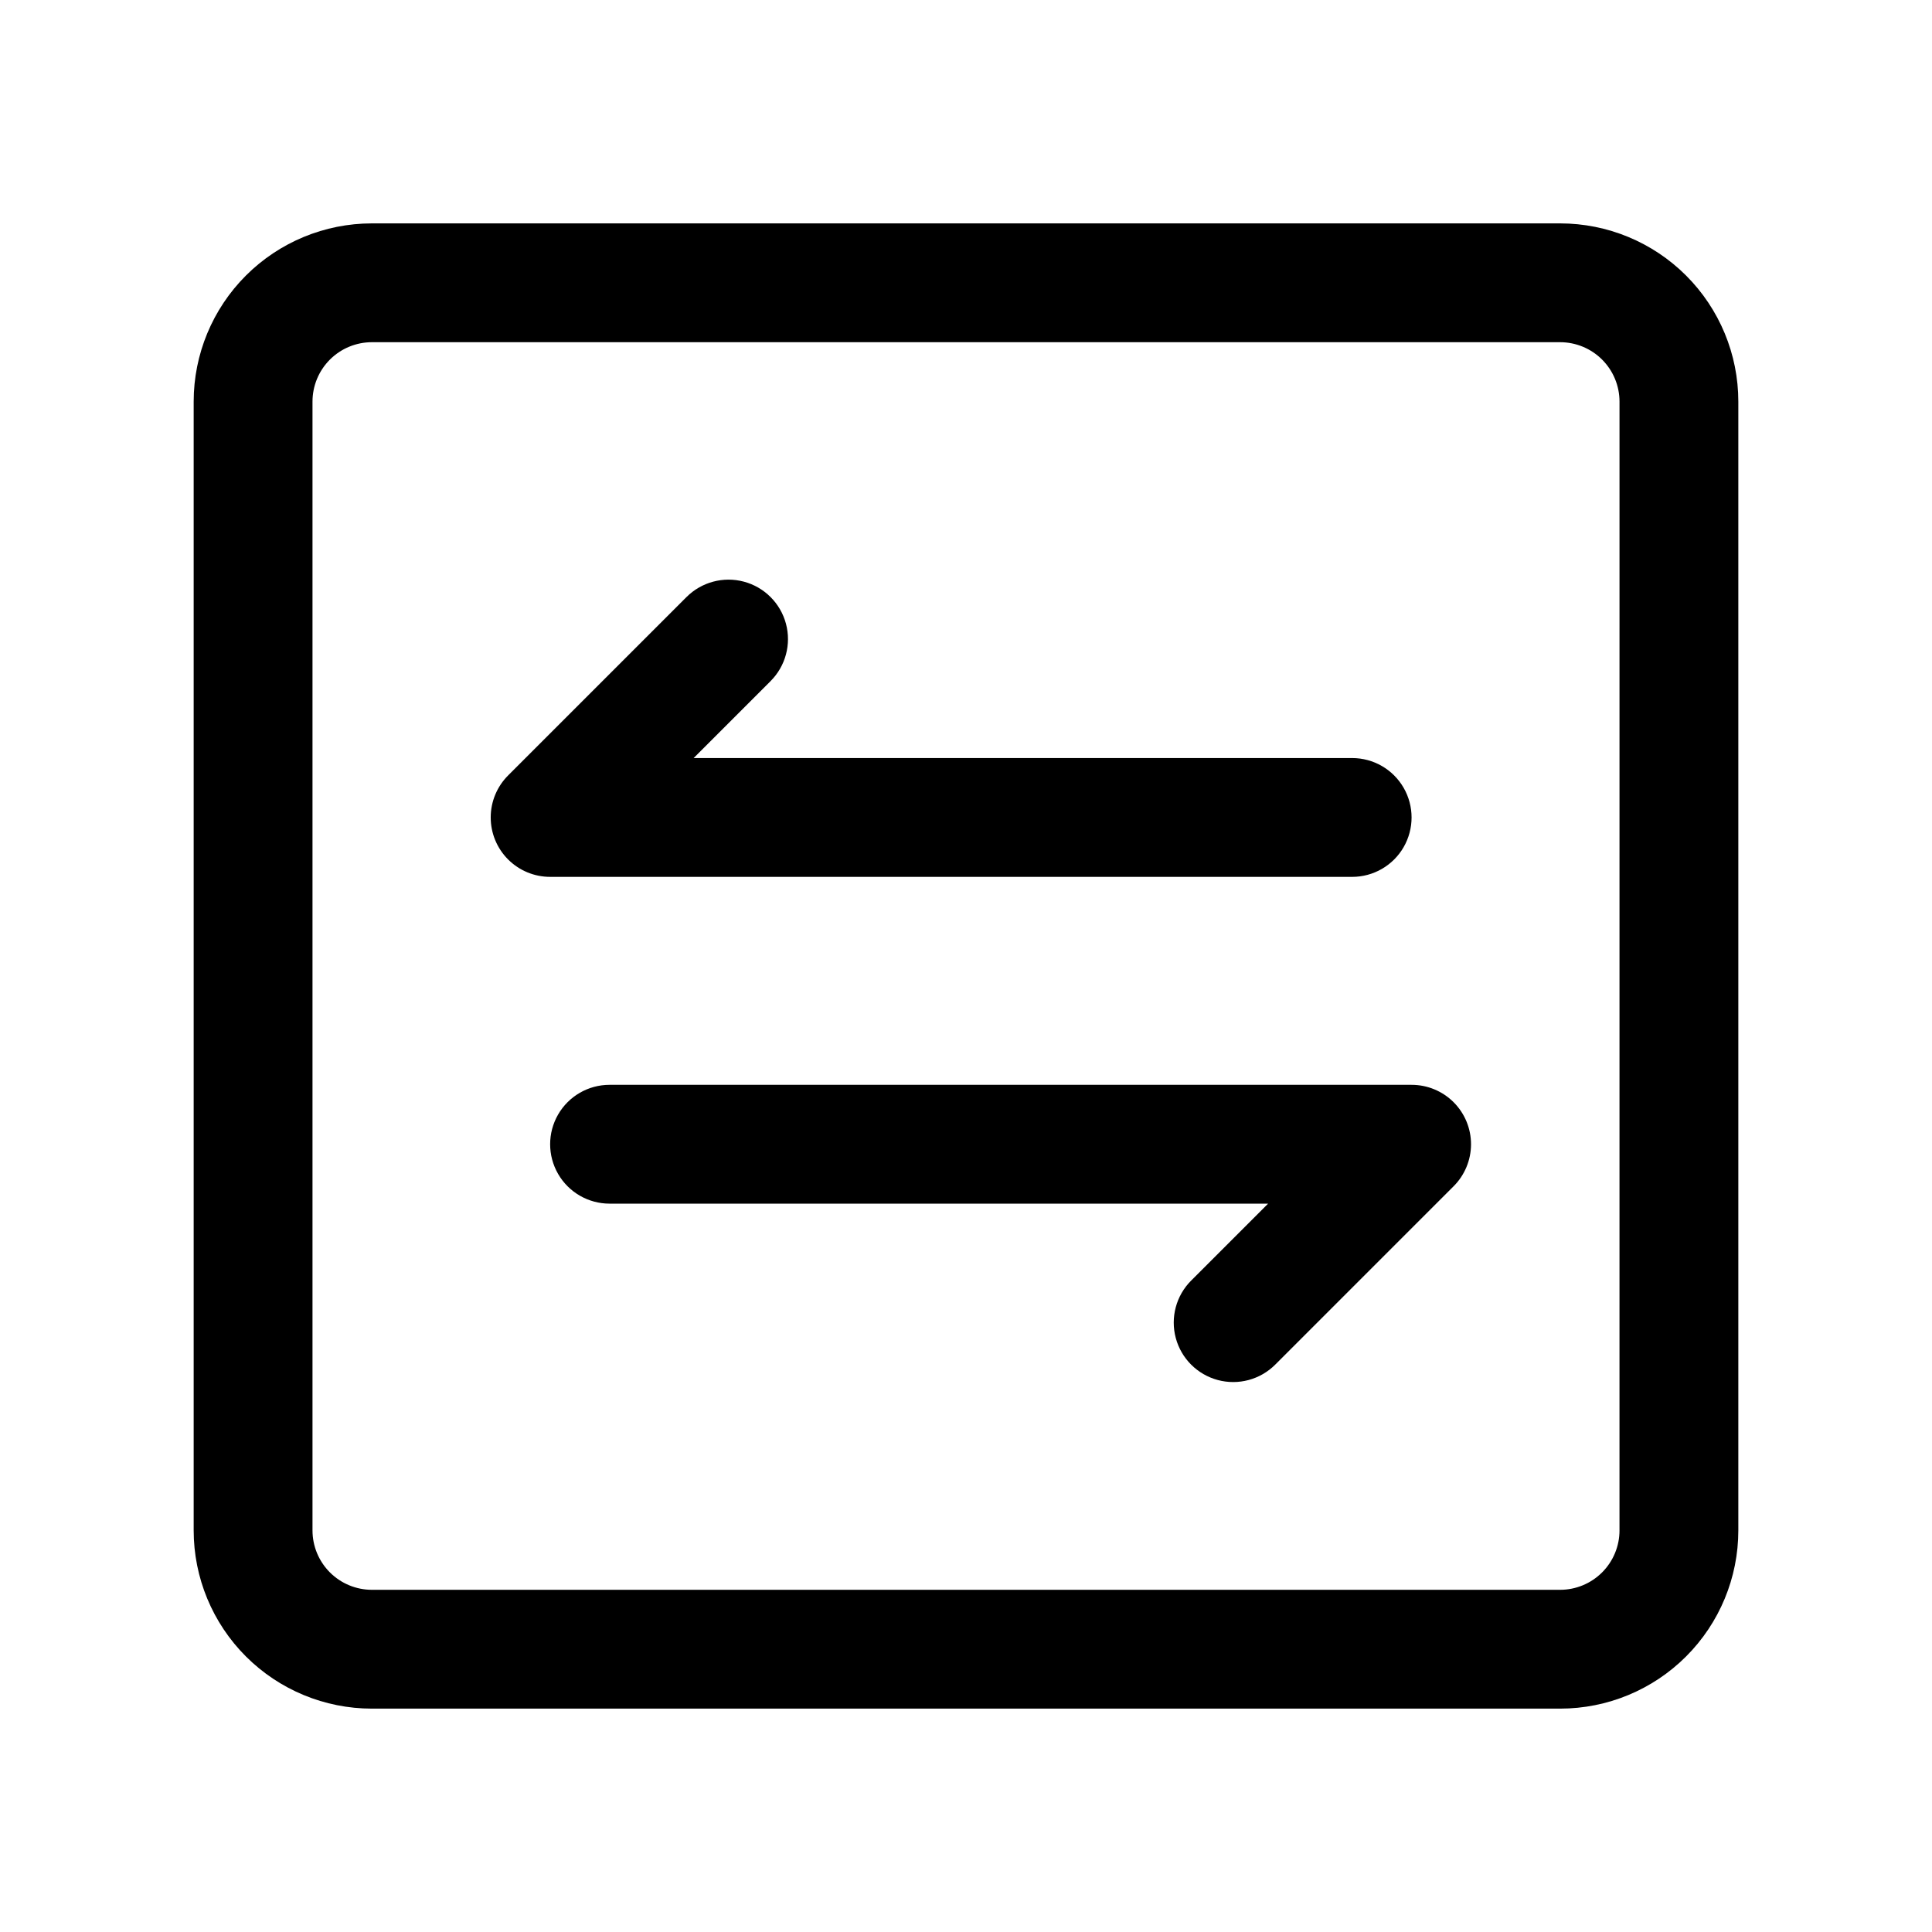
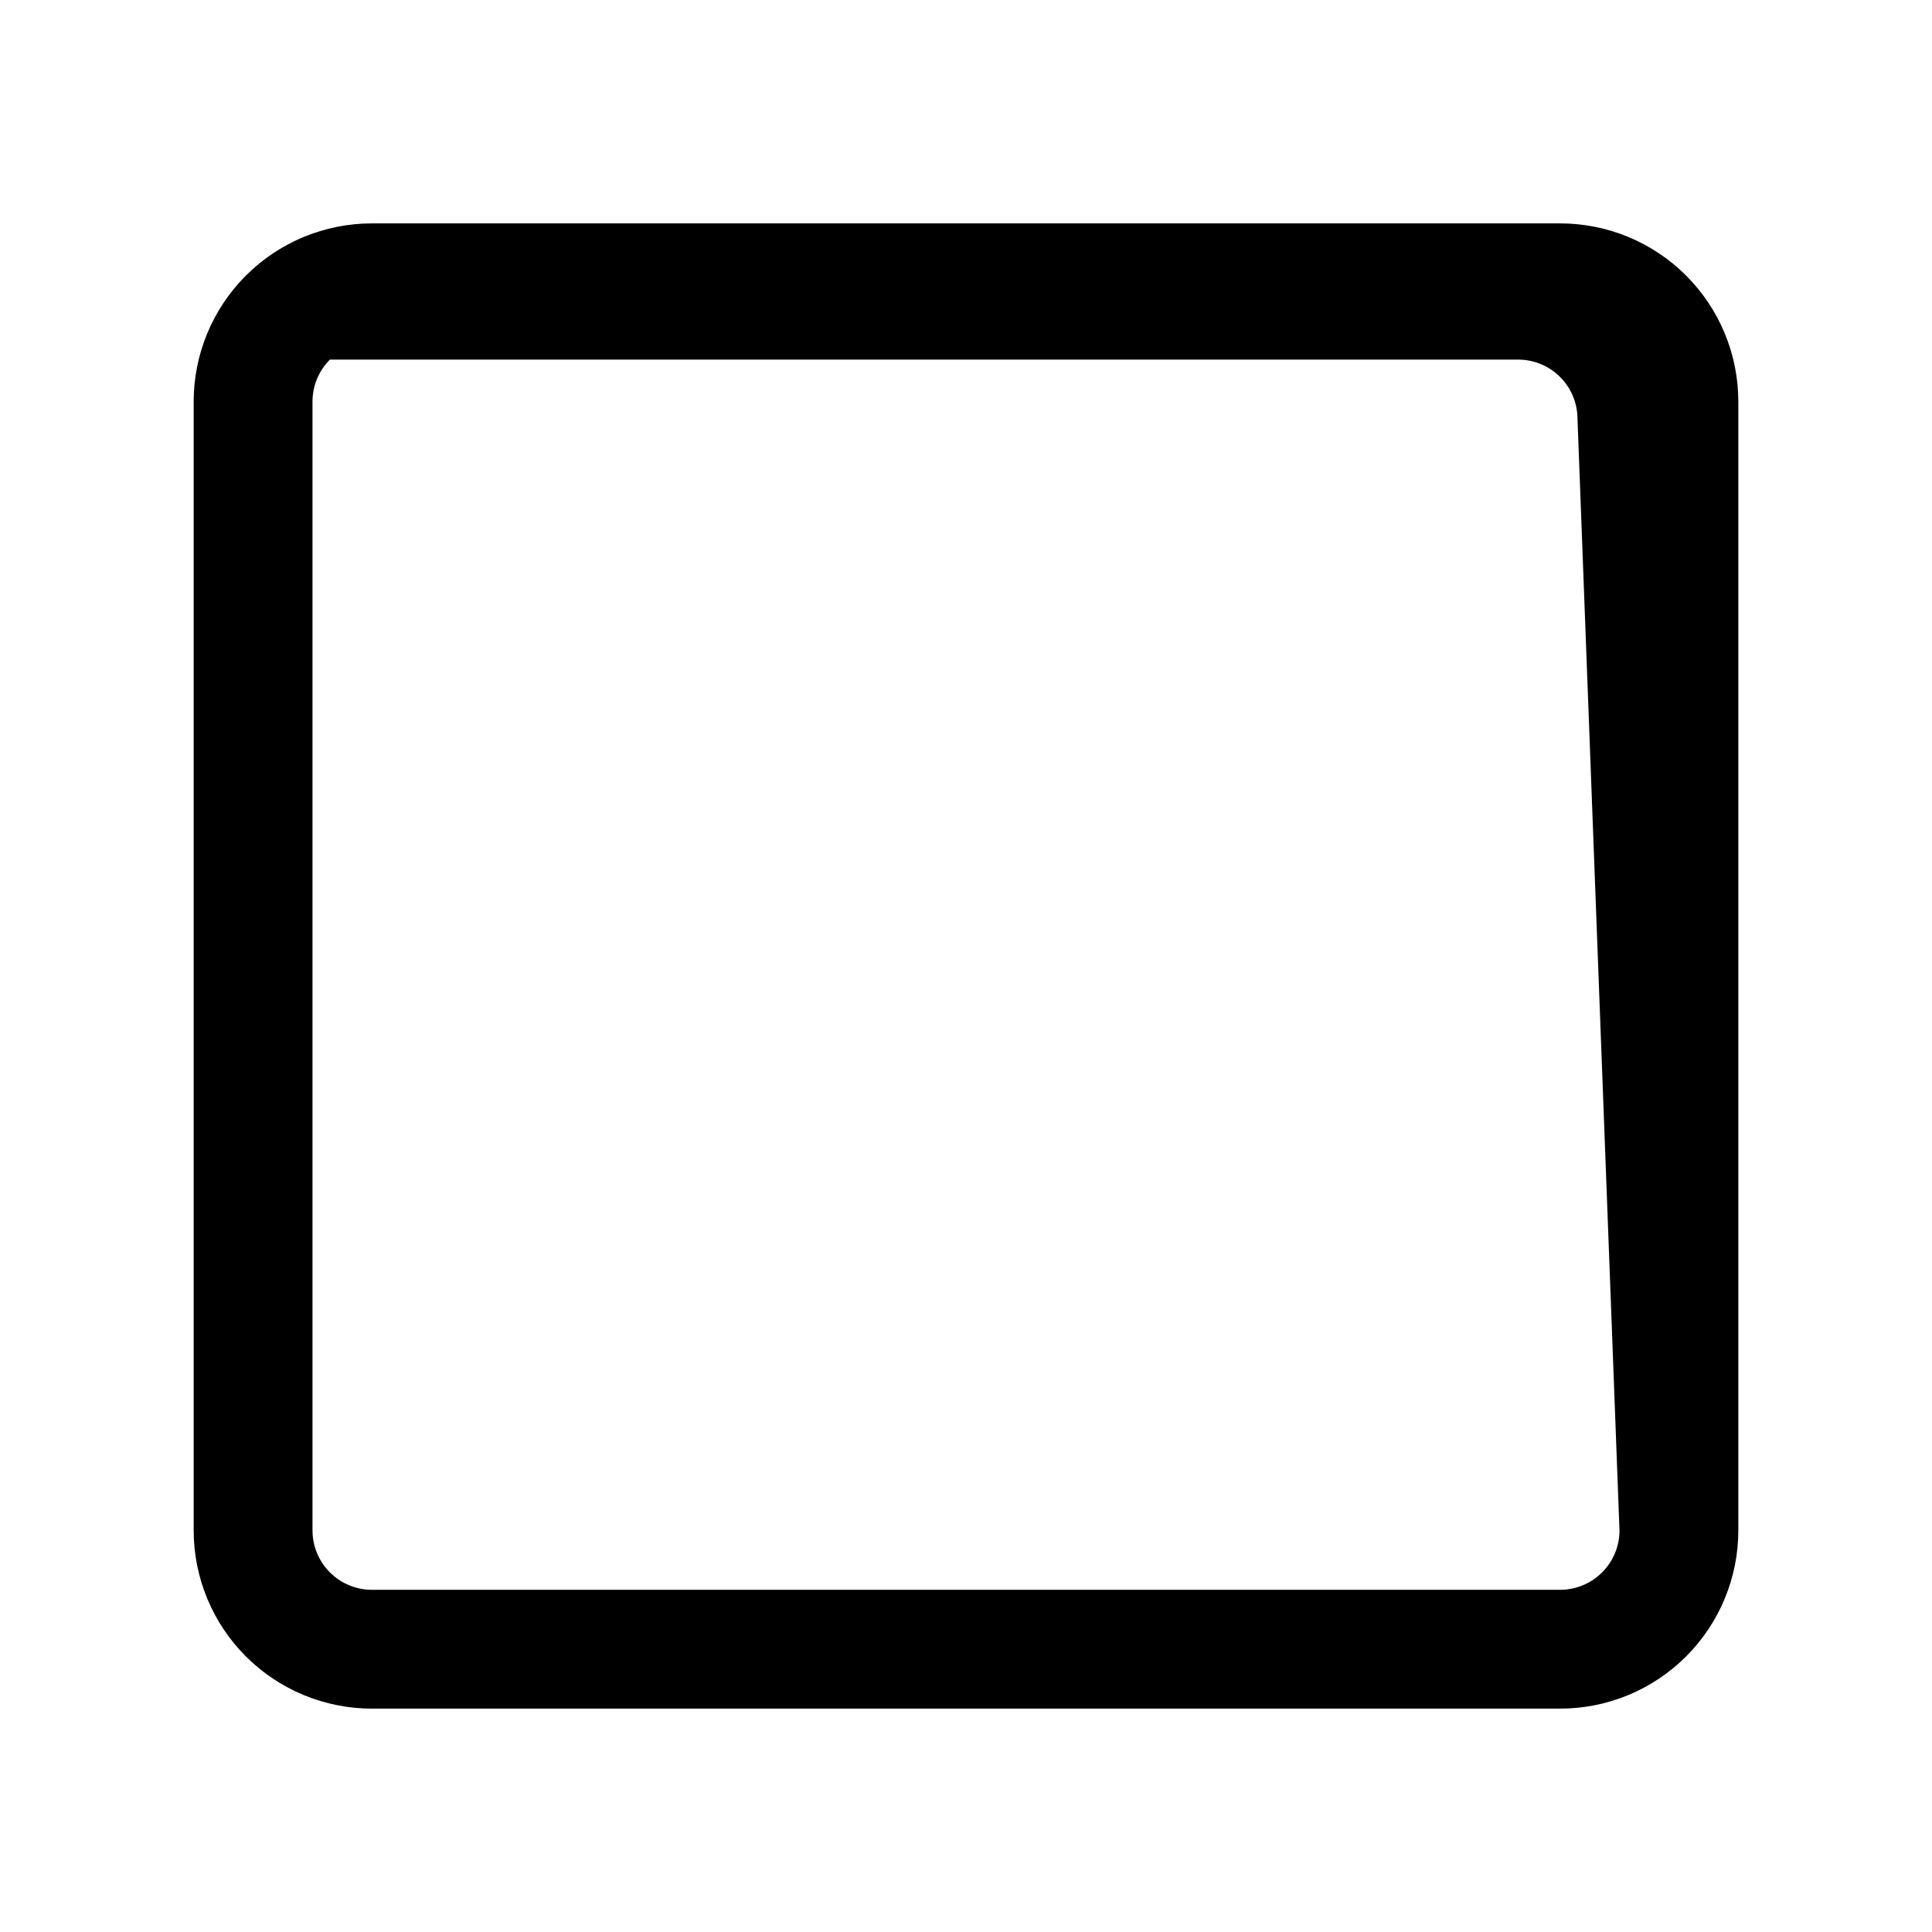
<svg xmlns="http://www.w3.org/2000/svg" fill="#000000" width="800px" height="800px" version="1.1" viewBox="144 144 512 512">
  <g>
-     <path d="m557.44 203.2h-314.88c-12.527 0-24.539 4.977-33.398 13.832-8.859 8.859-13.836 20.871-13.836 33.398v299.14c0 12.527 4.977 24.539 13.836 33.398s20.871 13.836 33.398 13.836h314.88c12.527 0 24.543-4.977 33.398-13.836 8.859-8.859 13.836-20.871 13.836-33.398v-299.14c0-12.527-4.977-24.539-13.836-33.398-8.855-8.855-20.871-13.832-33.398-13.832zm15.742 346.37h0.004c0 4.176-1.66 8.18-4.613 11.133-2.953 2.953-6.957 4.613-11.133 4.613h-314.88c-4.176 0-8.18-1.66-11.133-4.613s-4.613-6.957-4.613-11.133v-299.14c0-4.176 1.66-8.18 4.613-11.133s6.957-4.609 11.133-4.609h314.88c4.176 0 8.18 1.656 11.133 4.609 2.953 2.953 4.613 6.957 4.613 11.133z" />
-     <path d="m502.34 376.38c5.625 0 10.82-3 13.633-7.871 2.812-4.871 2.812-10.875 0-15.746s-8.008-7.871-13.633-7.871h-174.52l20.387-20.387v-0.004c3.981-3.977 5.535-9.777 4.078-15.215-1.457-5.434-5.703-9.68-11.137-11.137-5.438-1.457-11.238 0.098-15.219 4.074l-47.23 47.23v0.004c-2.973 2.945-4.648 6.953-4.656 11.137-0.012 4.188 1.645 8.203 4.602 11.164 2.957 2.961 6.969 4.625 11.152 4.621z" />
-     <path d="m518.08 431.49h-212.54c-5.625 0-10.824 3-13.637 7.871s-2.812 10.871 0 15.742c2.812 4.871 8.012 7.875 13.637 7.875h174.52l-20.387 20.387h-0.004c-3.981 3.981-5.535 9.781-4.078 15.215 1.457 5.438 5.703 9.684 11.141 11.141s11.234-0.098 15.215-4.078l47.23-47.23h0.004c2.969-2.949 4.644-6.957 4.656-11.141 0.012-4.184-1.645-8.199-4.602-11.164-2.957-2.961-6.973-4.621-11.156-4.617z" />
+     <path d="m557.44 203.2h-314.88c-12.527 0-24.539 4.977-33.398 13.832-8.859 8.859-13.836 20.871-13.836 33.398v299.14c0 12.527 4.977 24.539 13.836 33.398s20.871 13.836 33.398 13.836h314.88c12.527 0 24.543-4.977 33.398-13.836 8.859-8.859 13.836-20.871 13.836-33.398v-299.14c0-12.527-4.977-24.539-13.836-33.398-8.855-8.855-20.871-13.832-33.398-13.832zm15.742 346.37h0.004c0 4.176-1.66 8.18-4.613 11.133-2.953 2.953-6.957 4.613-11.133 4.613h-314.88c-4.176 0-8.18-1.66-11.133-4.613s-4.613-6.957-4.613-11.133v-299.14c0-4.176 1.66-8.18 4.613-11.133h314.88c4.176 0 8.18 1.656 11.133 4.609 2.953 2.953 4.613 6.957 4.613 11.133z" />
  </g>
</svg>